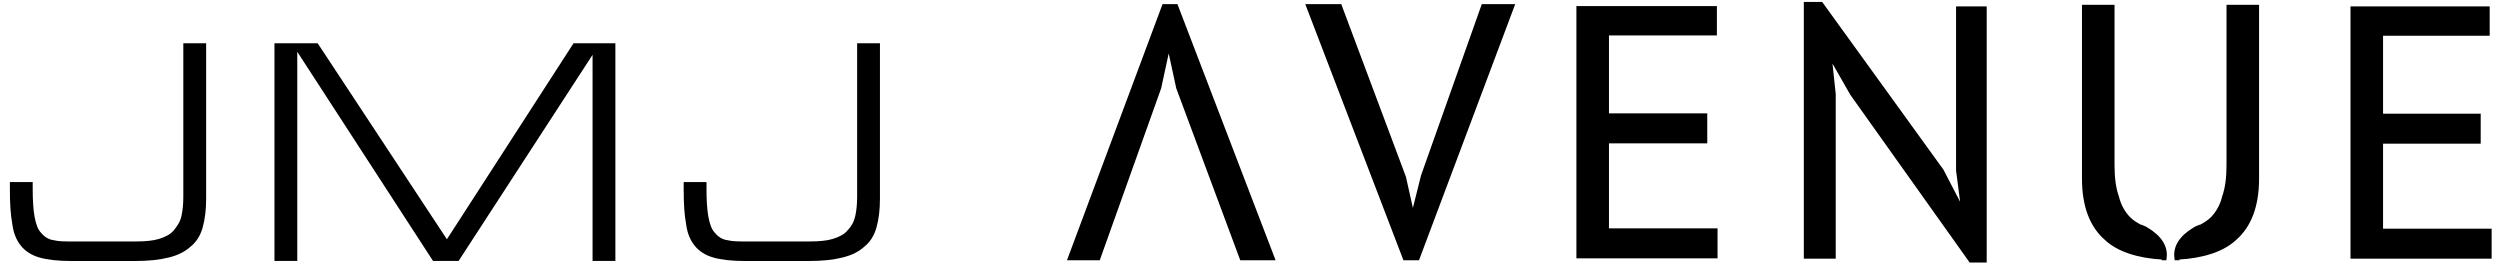
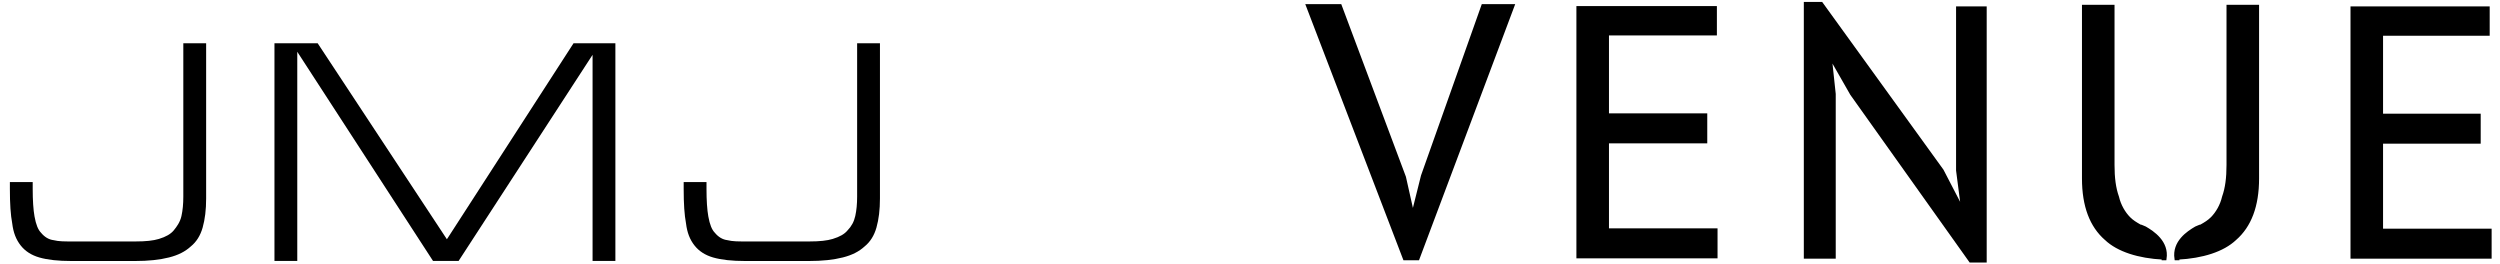
<svg xmlns="http://www.w3.org/2000/svg" id="Layer_1" version="1.1" viewBox="0 0 208 22">
  <defs>
    <style> .st0 { stroke: #000; stroke-miterlimit: 10; stroke-width: .25px; } </style>
  </defs>
  <polygon points="203.642 .346 203.642 .346 203.642 .346 203.642 .346" />
  <g>
-     <polygon class="st0" points="97.985 7.312 97.29 4.105 97.183 4.105 96.488 7.312 91.411 21.529 88.952 21.529 96.809 .471 97.878 .471 105.948 21.529 103.276 21.529 97.985 7.312" />
    <polygon class="st0" points="116.852 14.741 117.547 17.841 117.547 17.841 118.348 14.634 123.372 .471 125.884 .471 117.974 21.529 116.852 21.529 108.781 .471 111.507 .471 116.852 14.741" />
    <polygon class="st0" points="131.282 .631 142.72 .631 142.72 2.823 133.741 2.823 133.741 9.557 141.919 9.557 141.919 11.802 133.741 11.802 133.741 19.124 142.774 19.124 142.774 21.369 131.282 21.369 131.282 .631 131.282 .631" />
    <polygon class="st0" points="154.051 7.82 152.341 4.827 152.287 4.827 152.608 7.82 152.608 21.396 150.203 21.396 150.203 .284 151.539 .284 161.587 14.18 163.084 17.066 163.244 17.066 162.87 14.18 162.87 .658 165.168 .658 165.168 21.716 163.939 21.716 154.051 7.82 154.051 7.82 154.051 7.82" />
    <path class="st0" d="M179.973,21.476c-2.031-.107-3.741-.641-4.757-1.603-1.229-1.069-1.871-2.726-1.871-5.024V.524h2.459v13.201c0,1.069.107,1.924.374,2.672.16.695.534,1.336.962,1.764.267.267.534.428.909.641h0c.107,0,.267.107.428.16h0c.641.374,1.871,1.176,1.657,2.565h-.16v-.053Z" />
    <path class="st0" d="M181.202,21.476c2.031-.107,3.741-.641,4.757-1.603,1.229-1.069,1.871-2.726,1.871-5.024V.524h-2.459v13.201c0,1.069-.107,1.924-.374,2.672-.16.695-.534,1.336-.962,1.764-.267.267-.534.428-.909.641h0c-.107,0-.267.107-.428.16h0c-.641.374-1.871,1.176-1.657,2.565h.16v-.053Z" />
    <polygon class="st0" points="195.687 .658 207.017 .658 207.017 2.849 198.145 2.849 198.145 9.584 206.269 9.584 206.269 11.828 198.145 11.828 198.145 19.151 207.178 19.151 207.178 21.396 195.687 21.396 195.687 .658 195.687 .658" />
  </g>
  <g>
    <path d="M1.726,20.429c.37.469.89.803,1.543.992.685.198,1.563.295,2.682.295h5.275c1.122,0,2.05-.097,2.838-.297.762-.193,1.336-.483,1.807-.913.472-.383.802-.91.989-1.573.196-.695.291-1.486.291-2.418V3.599h-1.899v12.765c0,.608-.05,1.133-.154,1.605-.11.501-.384.883-.637,1.192-.256.311-.649.539-1.238.718-.472.143-1.09.21-1.948.21h-5.324c-.597,0-1.069,0-1.491-.107-.396-.049-.746-.253-1.048-.62-.243-.246-.419-.679-.539-1.35-.101-.563-.152-1.339-.152-2.304v-.561H.822v.561c0,1.266.06,2.158.196,2.889.094.76.318,1.338.708,1.831Z" />
    <polygon points="49.302 21.712 51.2 21.712 51.2 3.599 47.719 3.599 37.344 19.657 37.18 19.906 37.017 19.657 26.43 3.599 22.835 3.599 22.835 21.712 24.733 21.712 24.733 4.967 24.733 4.308 25.092 4.861 36.029 21.712 38.155 21.712 48.943 5.113 49.302 4.561 49.302 5.219 49.302 21.712" />
    <path d="M57.787,20.429c.37.469.89.803,1.543.992.685.198,1.563.295,2.682.295h5.275c1.122,0,2.05-.097,2.838-.297.761-.193,1.336-.483,1.807-.913.472-.383.802-.91.989-1.573.196-.695.291-1.486.291-2.418V3.599h-1.899v12.765c0,.608-.05,1.133-.154,1.605-.104.473-.316.867-.649,1.205-.244.298-.637.526-1.227.705-.472.143-1.09.21-1.948.21h-5.324c-.597,0-1.069,0-1.491-.107-.396-.049-.746-.253-1.048-.62-.243-.246-.419-.679-.539-1.35-.101-.563-.152-1.339-.152-2.304v-.561h-1.899v.561c0,1.266.06,2.158.196,2.889.094.76.318,1.338.708,1.831Z" />
  </g>
</svg>